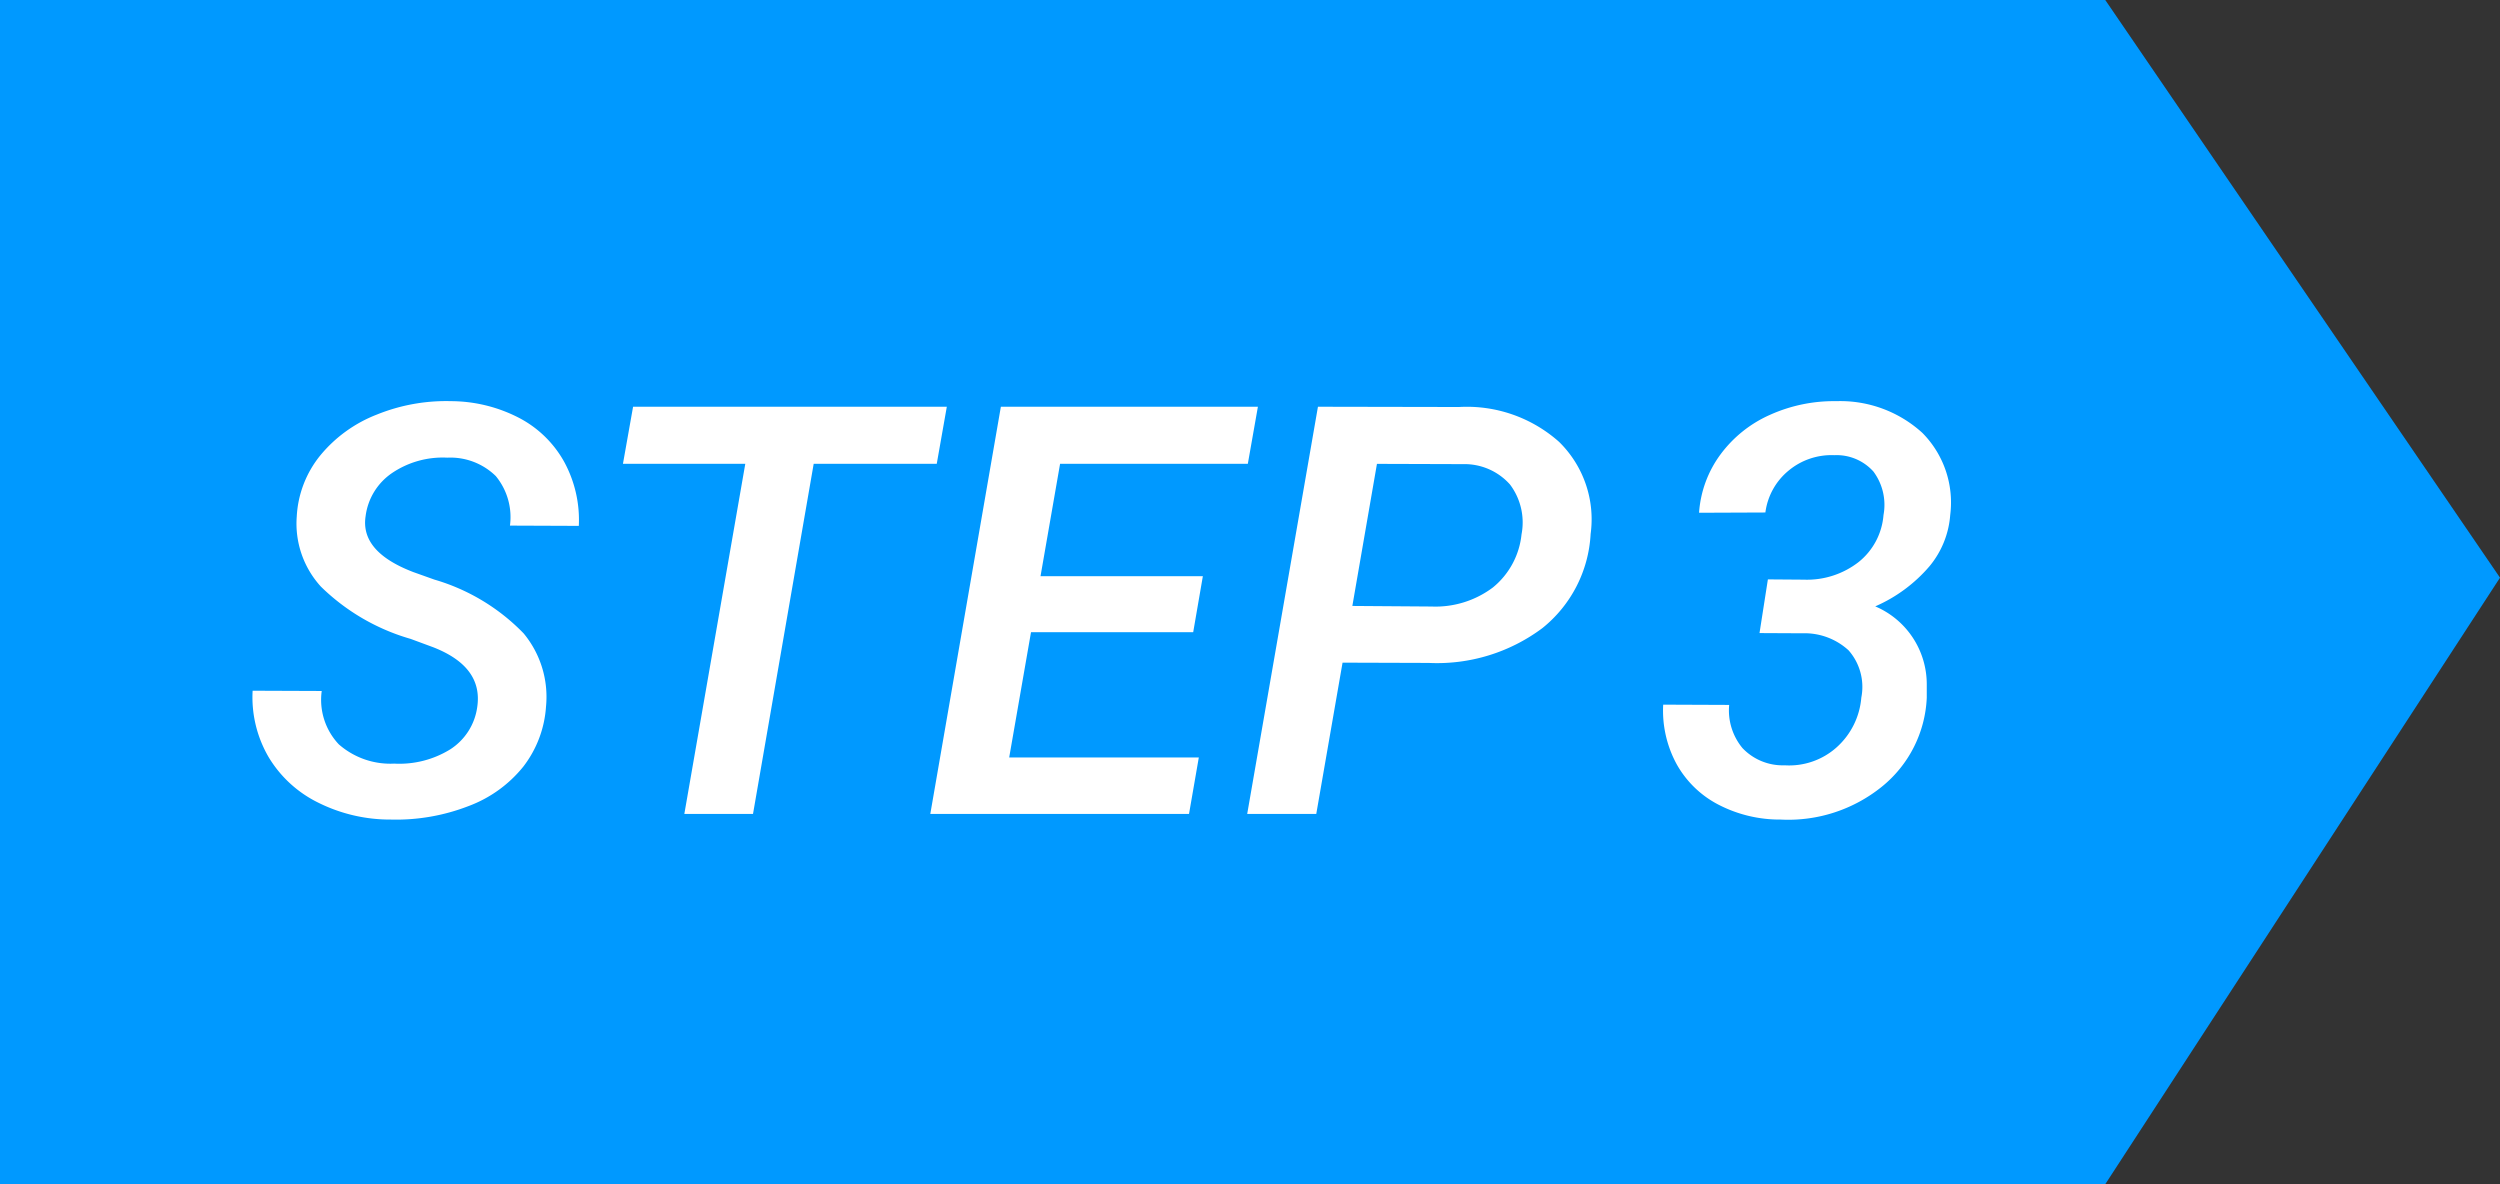
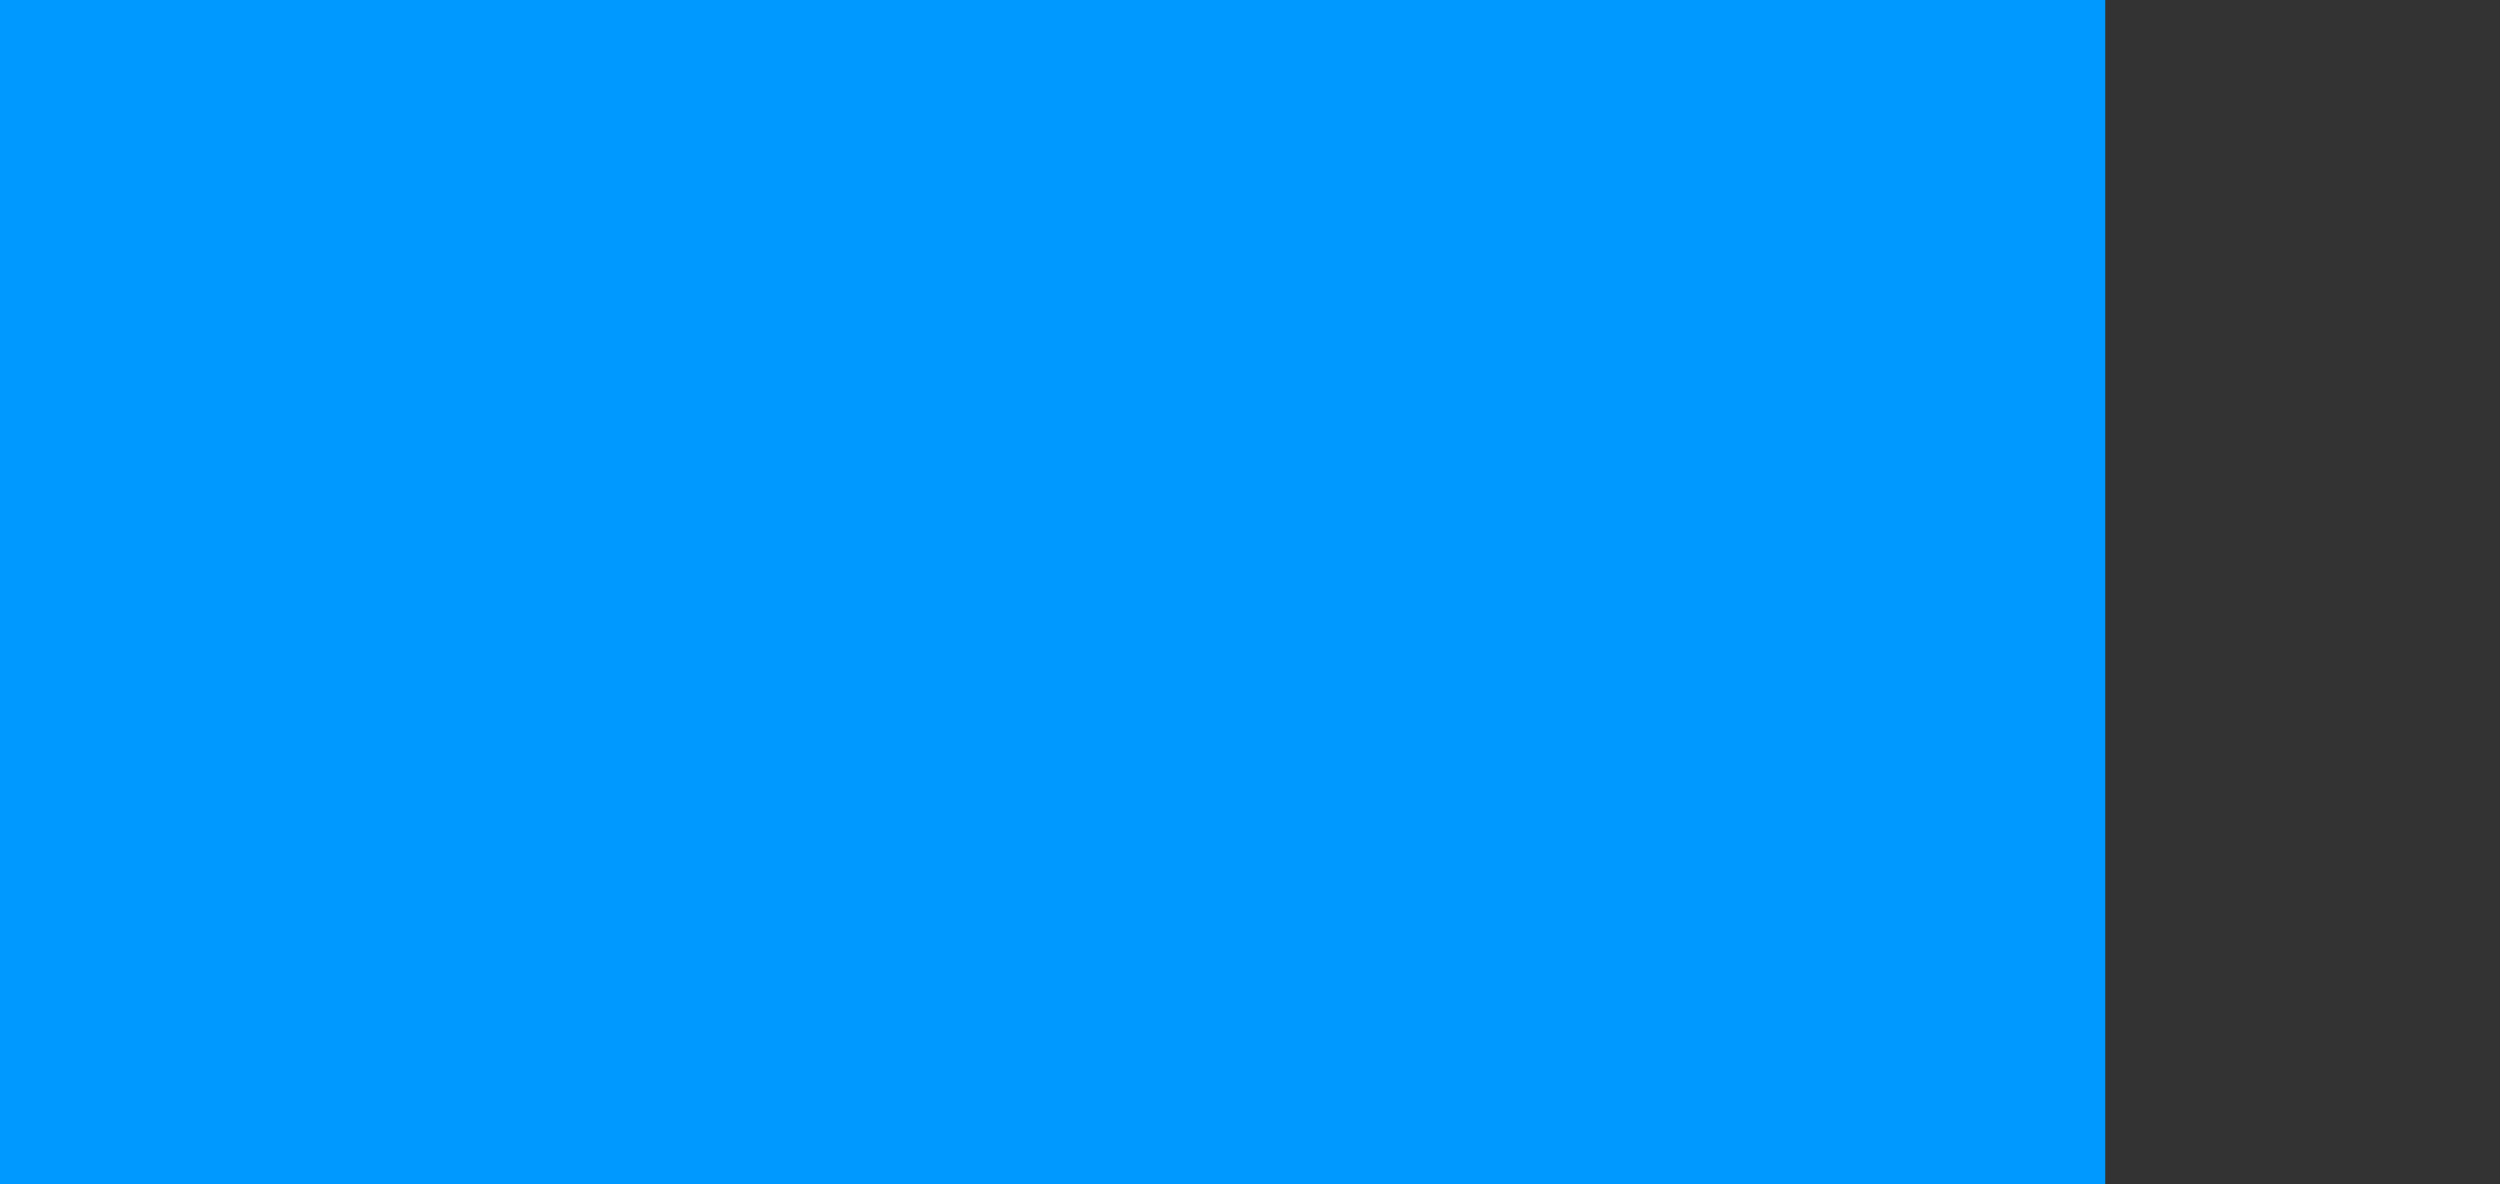
<svg xmlns="http://www.w3.org/2000/svg" width="82.928" height="39.281" viewBox="0 0 82.928 39.281">
  <rect x="0" y="0" width="82.928" height="39.281" fill="#333333" stroke="none" />
  <g id="グループ化_2196" data-name="グループ化 2196" transform="translate(-1051 -986)">
-     <path id="パス_686" data-name="パス 686" d="M84.834,210.281H15V171H84.834l13.094,19.163Z" transform="translate(1036 815)" fill="#09f" />
-     <path id="パス_2221" data-name="パス 2221" d="M7.83-3.544q.2-1.336-1.457-1.985l-.751-.278A7.02,7.02,0,0,1,2.644-7.542a3.1,3.1,0,0,1-.8-2.329A3.5,3.5,0,0,1,2.63-11.9,4.572,4.572,0,0,1,4.5-13.248a6.118,6.118,0,0,1,2.468-.445,4.937,4.937,0,0,1,2.245.552,3.632,3.632,0,0,1,1.5,1.457A4.035,4.035,0,0,1,11.2-9.556L8.916-9.565a2.142,2.142,0,0,0-.469-1.642,2.153,2.153,0,0,0-1.61-.612,3,3,0,0,0-1.832.51A2.041,2.041,0,0,0,4.128-9.88Q3.943-8.7,5.706-8.025l.7.25A6.755,6.755,0,0,1,9.37-5.989a3.3,3.3,0,0,1,.742,2.426,3.654,3.654,0,0,1-.751,1.99A4.22,4.22,0,0,1,7.538-.26,6.63,6.63,0,0,1,4.973.186,5.336,5.336,0,0,1,2.565-.371,3.943,3.943,0,0,1,.909-1.888a3.935,3.935,0,0,1-.529-2.2l2.292.009A2.15,2.15,0,0,0,3.238-2.31a2.591,2.591,0,0,0,1.837.64,3.212,3.212,0,0,0,1.86-.473A1.987,1.987,0,0,0,7.83-3.544Zm15.243-8.071H18.991L16.978,0H14.7l2.022-11.615H12.664L13-13.508H23.407ZM31.58-6.03H26.2l-.724,4.156h6.29L31.441,0H22.859L25.2-13.508h8.526l-.334,1.893H27.164l-.649,3.729H31.9Zm4.954,1.011L35.662,0H33.371l2.347-13.508,4.676.009a4.6,4.6,0,0,1,3.321,1.155,3.594,3.594,0,0,1,1.048,3.057,4.289,4.289,0,0,1-1.6,3.122A5.832,5.832,0,0,1,39.392-5.01ZM36.859-6.9l2.625.019a3.171,3.171,0,0,0,2.036-.631,2.613,2.613,0,0,0,.951-1.763,2.089,2.089,0,0,0-.385-1.656,2.019,2.019,0,0,0-1.554-.673l-2.857-.009Zm13.784-.881,1.2.009a2.786,2.786,0,0,0,1.809-.584,2.217,2.217,0,0,0,.826-1.559,1.852,1.852,0,0,0-.334-1.443,1.642,1.642,0,0,0-1.3-.543,2.222,2.222,0,0,0-1.512.51A2.155,2.155,0,0,0,50.56-10l-2.2.009a3.669,3.669,0,0,1,.714-1.939,4.112,4.112,0,0,1,1.647-1.313,5.163,5.163,0,0,1,2.194-.45,4.041,4.041,0,0,1,2.853,1.053,3.279,3.279,0,0,1,.923,2.723,3.008,3.008,0,0,1-.687,1.7,4.988,4.988,0,0,1-1.8,1.331A2.807,2.807,0,0,1,55.913-4.3v.445a4.014,4.014,0,0,1-1.489,2.95A4.935,4.935,0,0,1,51.07.186,4.419,4.419,0,0,1,49.02-.3a3.349,3.349,0,0,1-1.4-1.345,3.715,3.715,0,0,1-.45-1.981l2.189.009A1.959,1.959,0,0,0,49.8-2.185a1.841,1.841,0,0,0,1.4.571,2.361,2.361,0,0,0,1.721-.594,2.485,2.485,0,0,0,.821-1.651,1.836,1.836,0,0,0-.422-1.568,2.157,2.157,0,0,0-1.535-.566L50.365-6Z" transform="translate(1059 1013)" fill="#fff" />
+     <path id="パス_686" data-name="パス 686" d="M84.834,210.281H15V171H84.834Z" transform="translate(1036 815)" fill="#09f" />
  </g>
</svg>